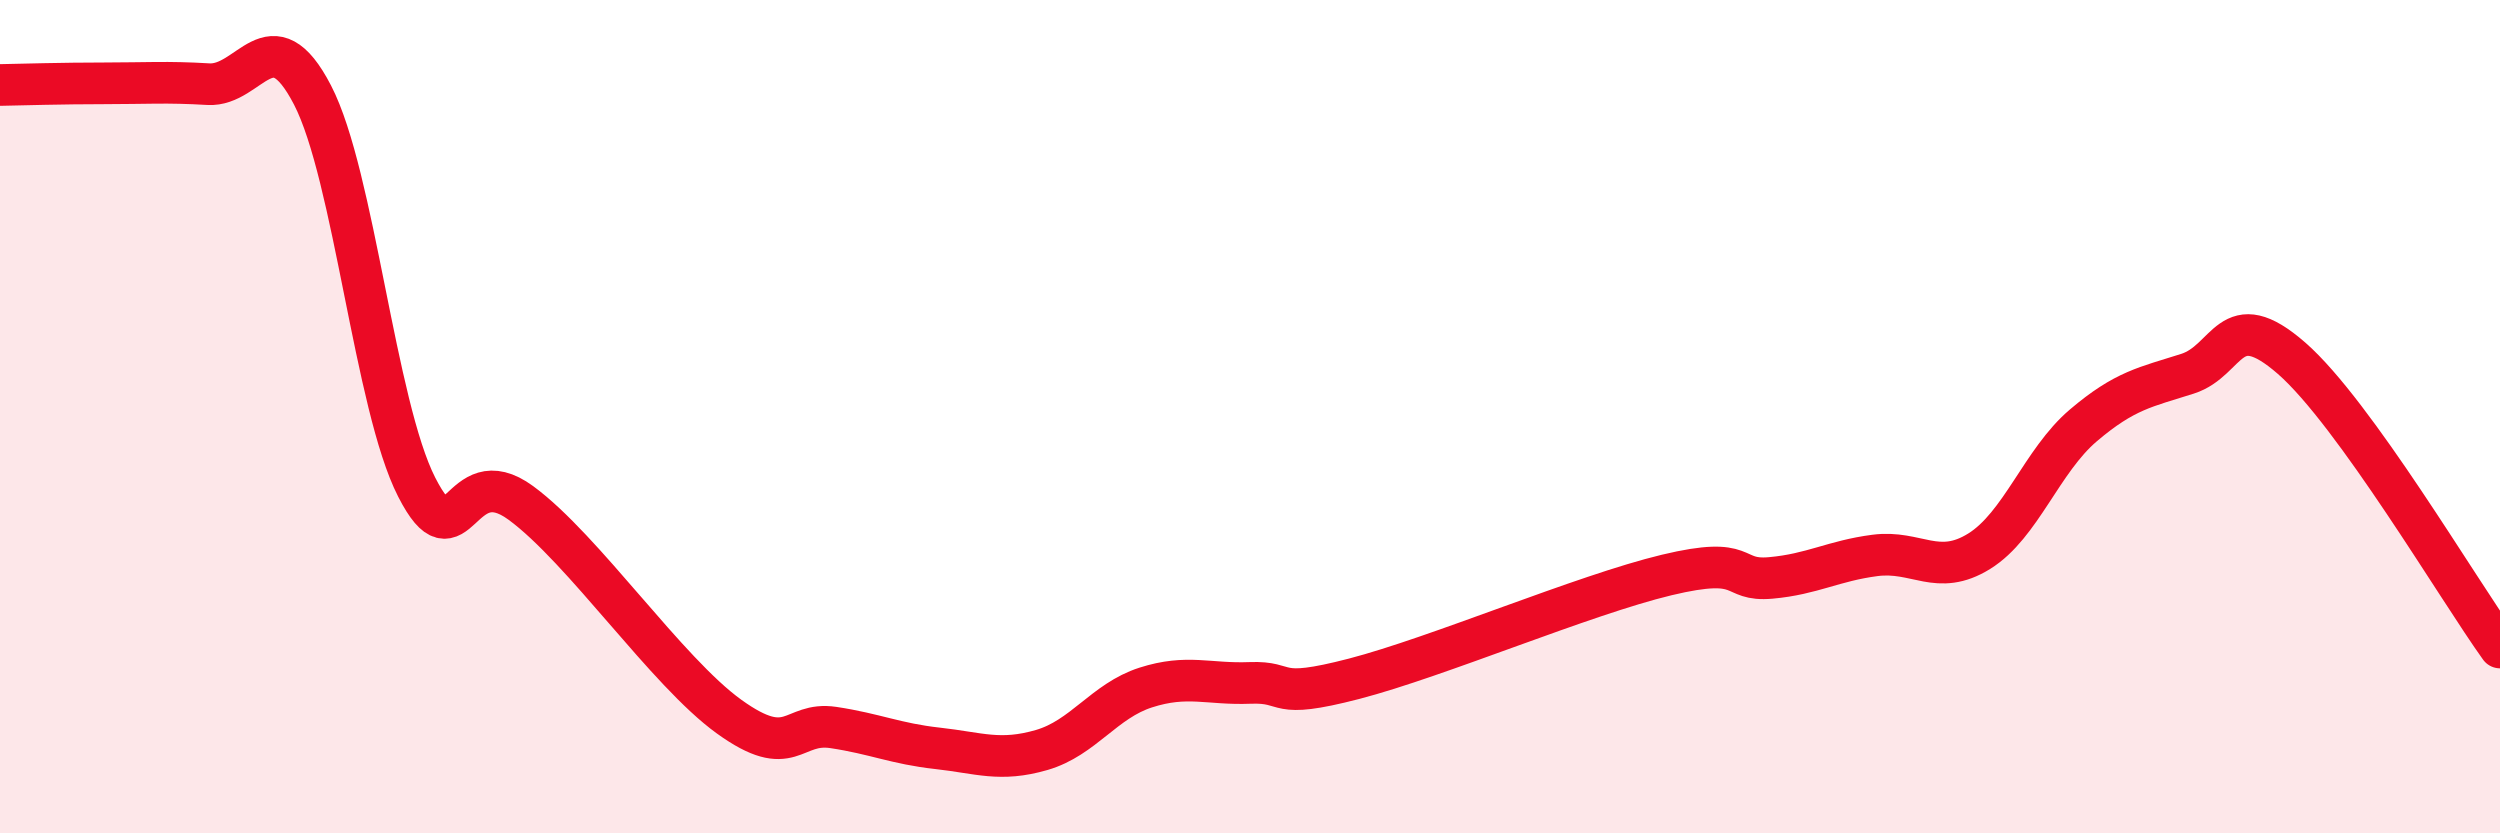
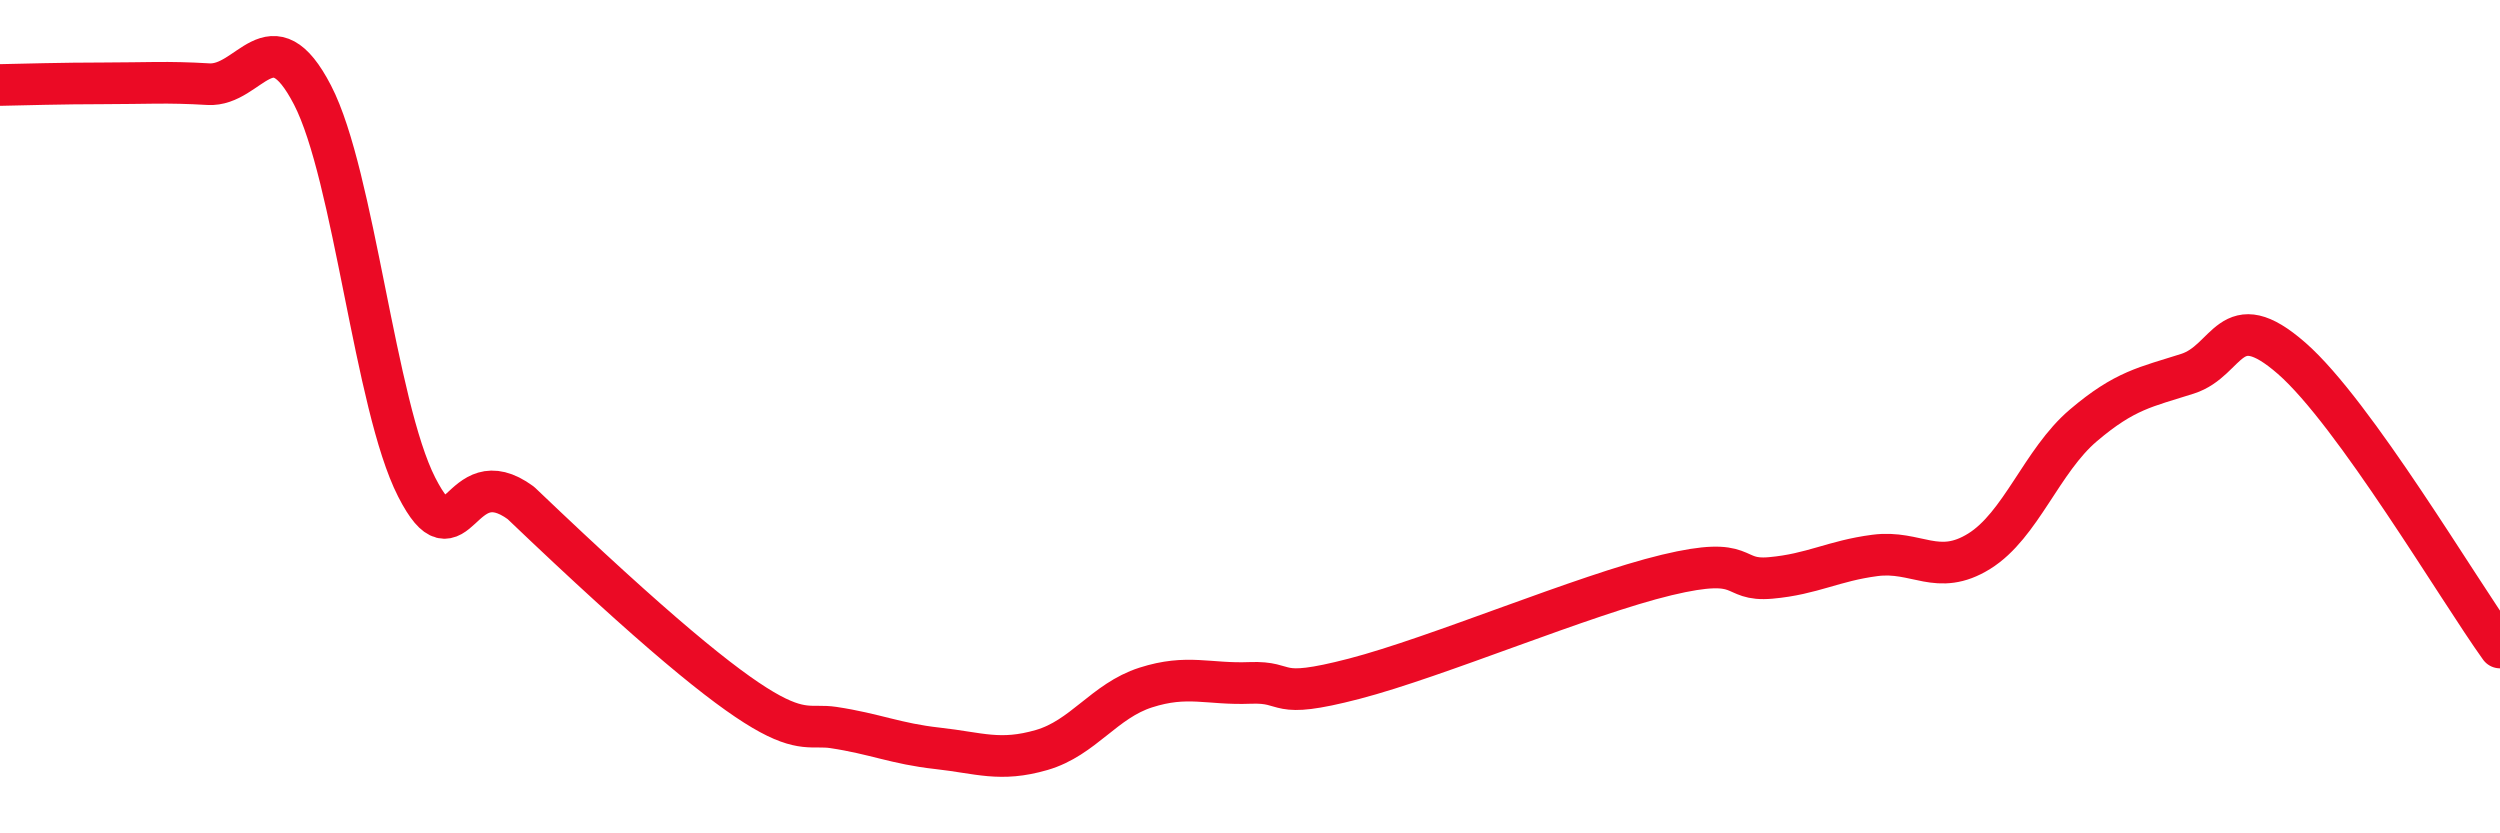
<svg xmlns="http://www.w3.org/2000/svg" width="60" height="20" viewBox="0 0 60 20">
-   <path d="M 0,2.04 C 0.5,2.03 1.5,2 2.5,2 C 3.5,2 4,1.96 5,2.02 C 6,2.08 6.5,0.35 7.5,2.28 C 8.5,4.21 9,9.73 10,11.69 C 11,13.65 11,10.97 12.5,12.07 C 14,13.17 16,16.12 17.5,17.2 C 19,18.28 19,17.31 20,17.46 C 21,17.61 21.5,17.85 22.5,17.96 C 23.5,18.07 24,18.29 25,18 C 26,17.71 26.5,16.82 27.5,16.5 C 28.5,16.18 29,16.43 30,16.39 C 31,16.35 30.5,16.81 32.5,16.29 C 34.5,15.77 38,14.28 40,13.8 C 42,13.32 41.5,13.96 42.5,13.87 C 43.5,13.78 44,13.46 45,13.33 C 46,13.2 46.5,13.85 47.5,13.23 C 48.5,12.61 49,11.06 50,10.21 C 51,9.36 51.5,9.29 52.5,8.97 C 53.5,8.65 53.5,7.29 55,8.6 C 56.5,9.91 59,14.15 60,15.54L60 20L0 20Z" fill="#EB0A25" opacity="0.1" stroke-linecap="round" stroke-linejoin="round" />
-   <path d="M 0,2.04 C 0.5,2.03 1.5,2 2.5,2 C 3.5,2 4,1.96 5,2.02 C 6,2.08 6.5,0.35 7.5,2.28 C 8.5,4.21 9,9.73 10,11.69 C 11,13.65 11,10.97 12.5,12.07 C 14,13.17 16,16.12 17.5,17.2 C 19,18.28 19,17.31 20,17.46 C 21,17.61 21.5,17.85 22.5,17.96 C 23.5,18.07 24,18.29 25,18 C 26,17.71 26.5,16.82 27.5,16.5 C 28.5,16.18 29,16.43 30,16.39 C 31,16.35 30.5,16.81 32.5,16.29 C 34.5,15.77 38,14.28 40,13.8 C 42,13.32 41.5,13.96 42.5,13.87 C 43.5,13.78 44,13.46 45,13.33 C 46,13.2 46.5,13.85 47.5,13.23 C 48.5,12.61 49,11.06 50,10.21 C 51,9.36 51.5,9.29 52.5,8.97 C 53.5,8.65 53.5,7.29 55,8.6 C 56.5,9.91 59,14.15 60,15.54" stroke="#EB0A25" stroke-width="1" fill="none" stroke-linecap="round" stroke-linejoin="round" />
+   <path d="M 0,2.04 C 0.5,2.03 1.5,2 2.5,2 C 3.5,2 4,1.96 5,2.02 C 6,2.08 6.5,0.35 7.5,2.28 C 8.5,4.21 9,9.73 10,11.69 C 11,13.65 11,10.97 12.5,12.07 C 19,18.28 19,17.31 20,17.46 C 21,17.61 21.5,17.85 22.5,17.96 C 23.5,18.07 24,18.29 25,18 C 26,17.71 26.5,16.82 27.5,16.5 C 28.5,16.18 29,16.43 30,16.39 C 31,16.35 30.5,16.81 32.5,16.29 C 34.5,15.77 38,14.28 40,13.8 C 42,13.32 41.5,13.96 42.5,13.87 C 43.5,13.78 44,13.46 45,13.33 C 46,13.2 46.5,13.85 47.5,13.23 C 48.5,12.61 49,11.06 50,10.21 C 51,9.36 51.5,9.29 52.5,8.97 C 53.5,8.65 53.5,7.29 55,8.6 C 56.5,9.91 59,14.15 60,15.54" stroke="#EB0A25" stroke-width="1" fill="none" stroke-linecap="round" stroke-linejoin="round" />
</svg>